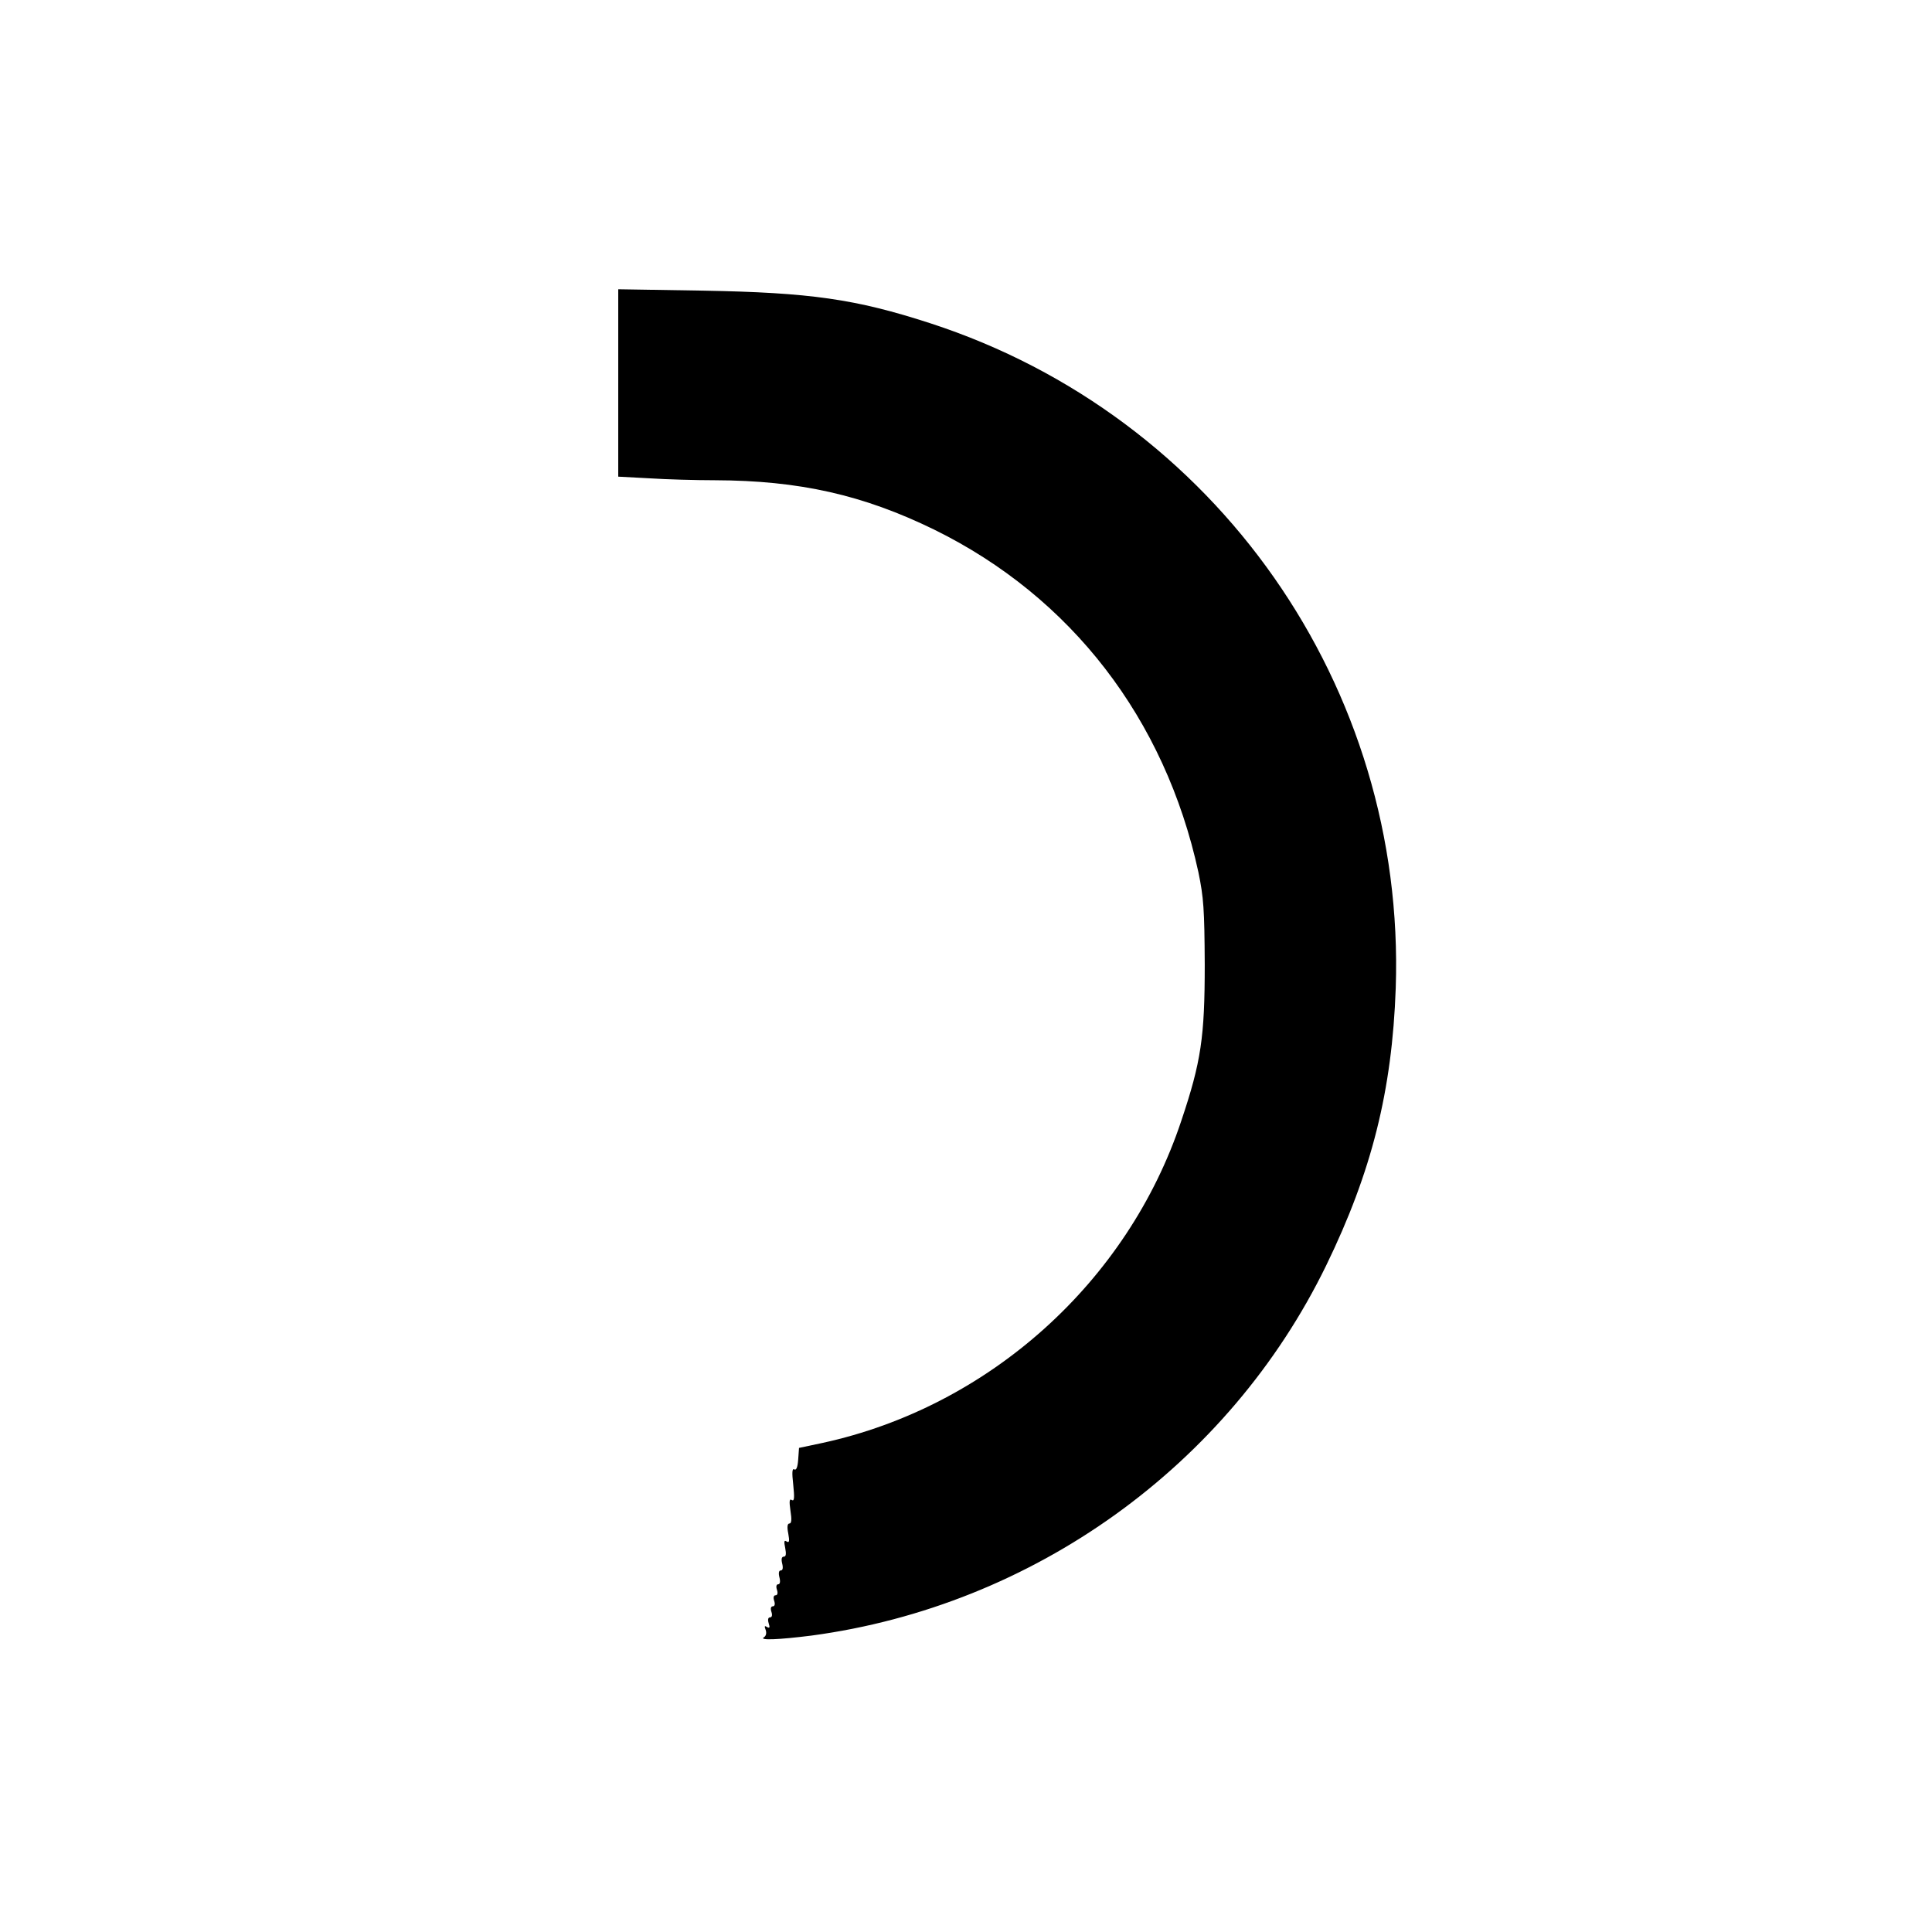
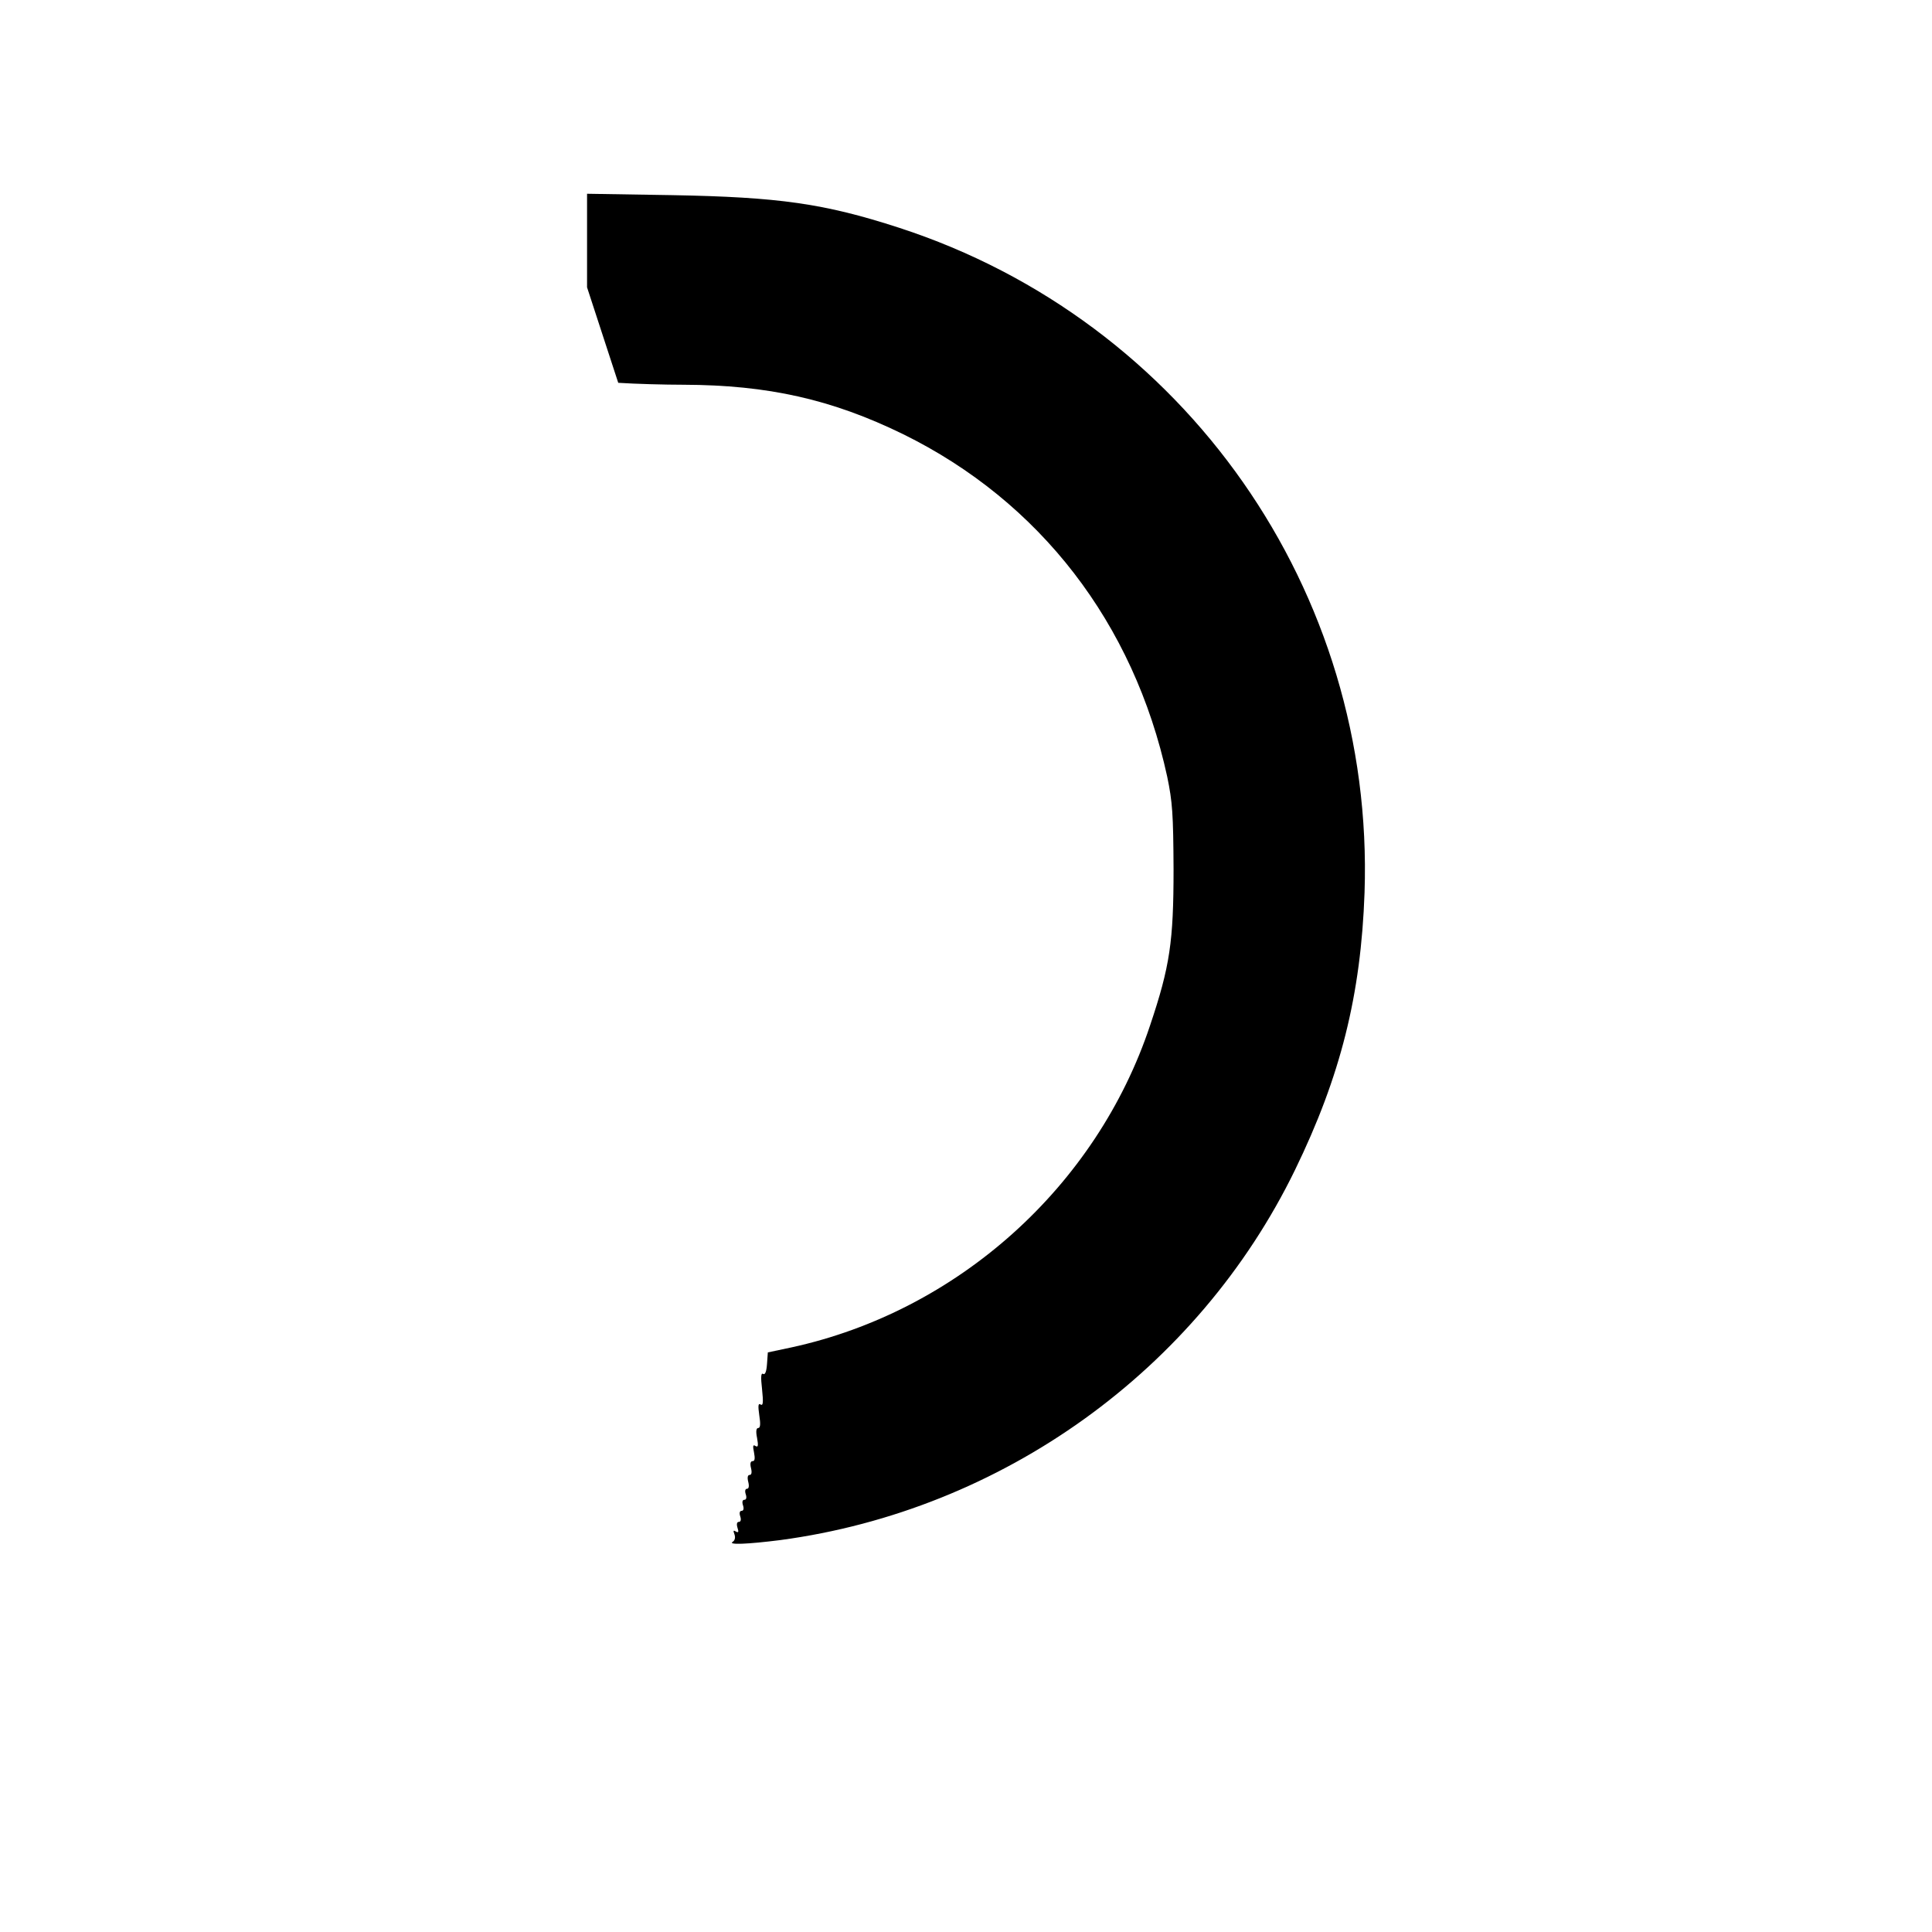
<svg xmlns="http://www.w3.org/2000/svg" version="1.0" width="700pt" height="700pt" viewBox="0 0 700 700" preserveAspectRatio="xMidYMid meet">
  <g transform="translate(0,700) scale(0.1,-0.1)" fill="#000000" stroke="none">
-     <path d="M2240 5613 l0 -340 113 -6 c61 -4 168 -7 237 -7 306 -1 537 -53 795 -179 496 -244 836 -685 957 -1241 19 -92 22 -134 23 -335 0 -262 -13 -352 -85 -566 -194 -584 -697 -1036 -1300 -1167 l-85 -18 -3 -42 c-2 -28 -7 -40 -14 -36 -8 5 -9 -11 -4 -55 5 -48 4 -61 -5 -56 -9 6 -10 -4 -5 -39 5 -31 4 -46 -4 -46 -7 0 -9 -12 -4 -36 5 -28 4 -35 -6 -29 -9 6 -10 0 -5 -24 4 -21 3 -31 -5 -31 -8 0 -10 -9 -6 -25 4 -16 2 -25 -5 -25 -7 0 -9 -9 -5 -25 4 -15 2 -25 -4 -25 -7 0 -9 -8 -5 -20 4 -12 2 -20 -5 -20 -7 0 -9 -8 -5 -20 4 -12 2 -20 -5 -20 -7 0 -9 -8 -5 -20 4 -12 2 -20 -5 -20 -7 0 -9 -8 -5 -21 5 -16 4 -19 -6 -14 -9 6 -10 3 -5 -10 4 -11 2 -22 -6 -27 -20 -12 53 -9 172 6 805 108 1512 616 1865 1341 165 339 239 634 252 1005 37 1091 -650 2072 -1687 2409 -271 88 -435 111 -822 118 l-308 5 0 -339z" />
+     <path d="M2240 5613 c61 -4 168 -7 237 -7 306 -1 537 -53 795 -179 496 -244 836 -685 957 -1241 19 -92 22 -134 23 -335 0 -262 -13 -352 -85 -566 -194 -584 -697 -1036 -1300 -1167 l-85 -18 -3 -42 c-2 -28 -7 -40 -14 -36 -8 5 -9 -11 -4 -55 5 -48 4 -61 -5 -56 -9 6 -10 -4 -5 -39 5 -31 4 -46 -4 -46 -7 0 -9 -12 -4 -36 5 -28 4 -35 -6 -29 -9 6 -10 0 -5 -24 4 -21 3 -31 -5 -31 -8 0 -10 -9 -6 -25 4 -16 2 -25 -5 -25 -7 0 -9 -9 -5 -25 4 -15 2 -25 -4 -25 -7 0 -9 -8 -5 -20 4 -12 2 -20 -5 -20 -7 0 -9 -8 -5 -20 4 -12 2 -20 -5 -20 -7 0 -9 -8 -5 -20 4 -12 2 -20 -5 -20 -7 0 -9 -8 -5 -21 5 -16 4 -19 -6 -14 -9 6 -10 3 -5 -10 4 -11 2 -22 -6 -27 -20 -12 53 -9 172 6 805 108 1512 616 1865 1341 165 339 239 634 252 1005 37 1091 -650 2072 -1687 2409 -271 88 -435 111 -822 118 l-308 5 0 -339z" />
  </g>
</svg>